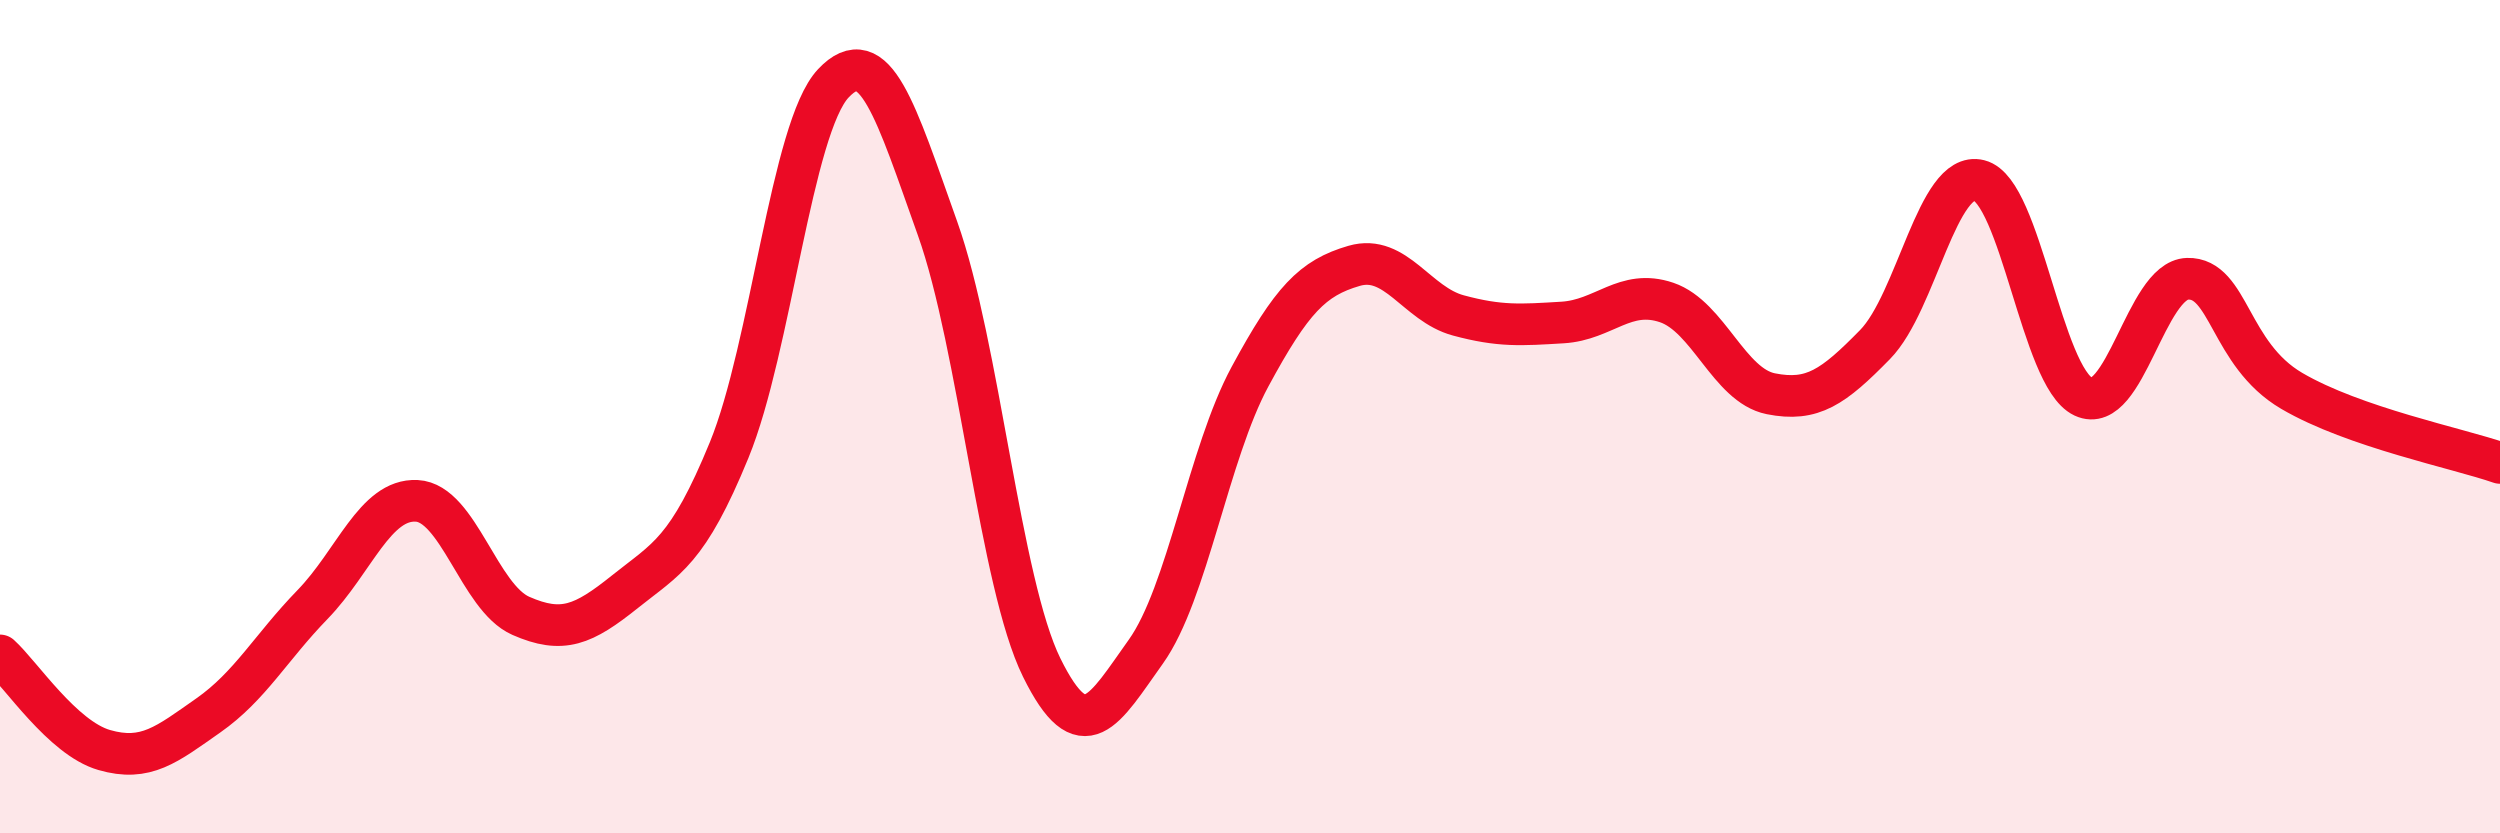
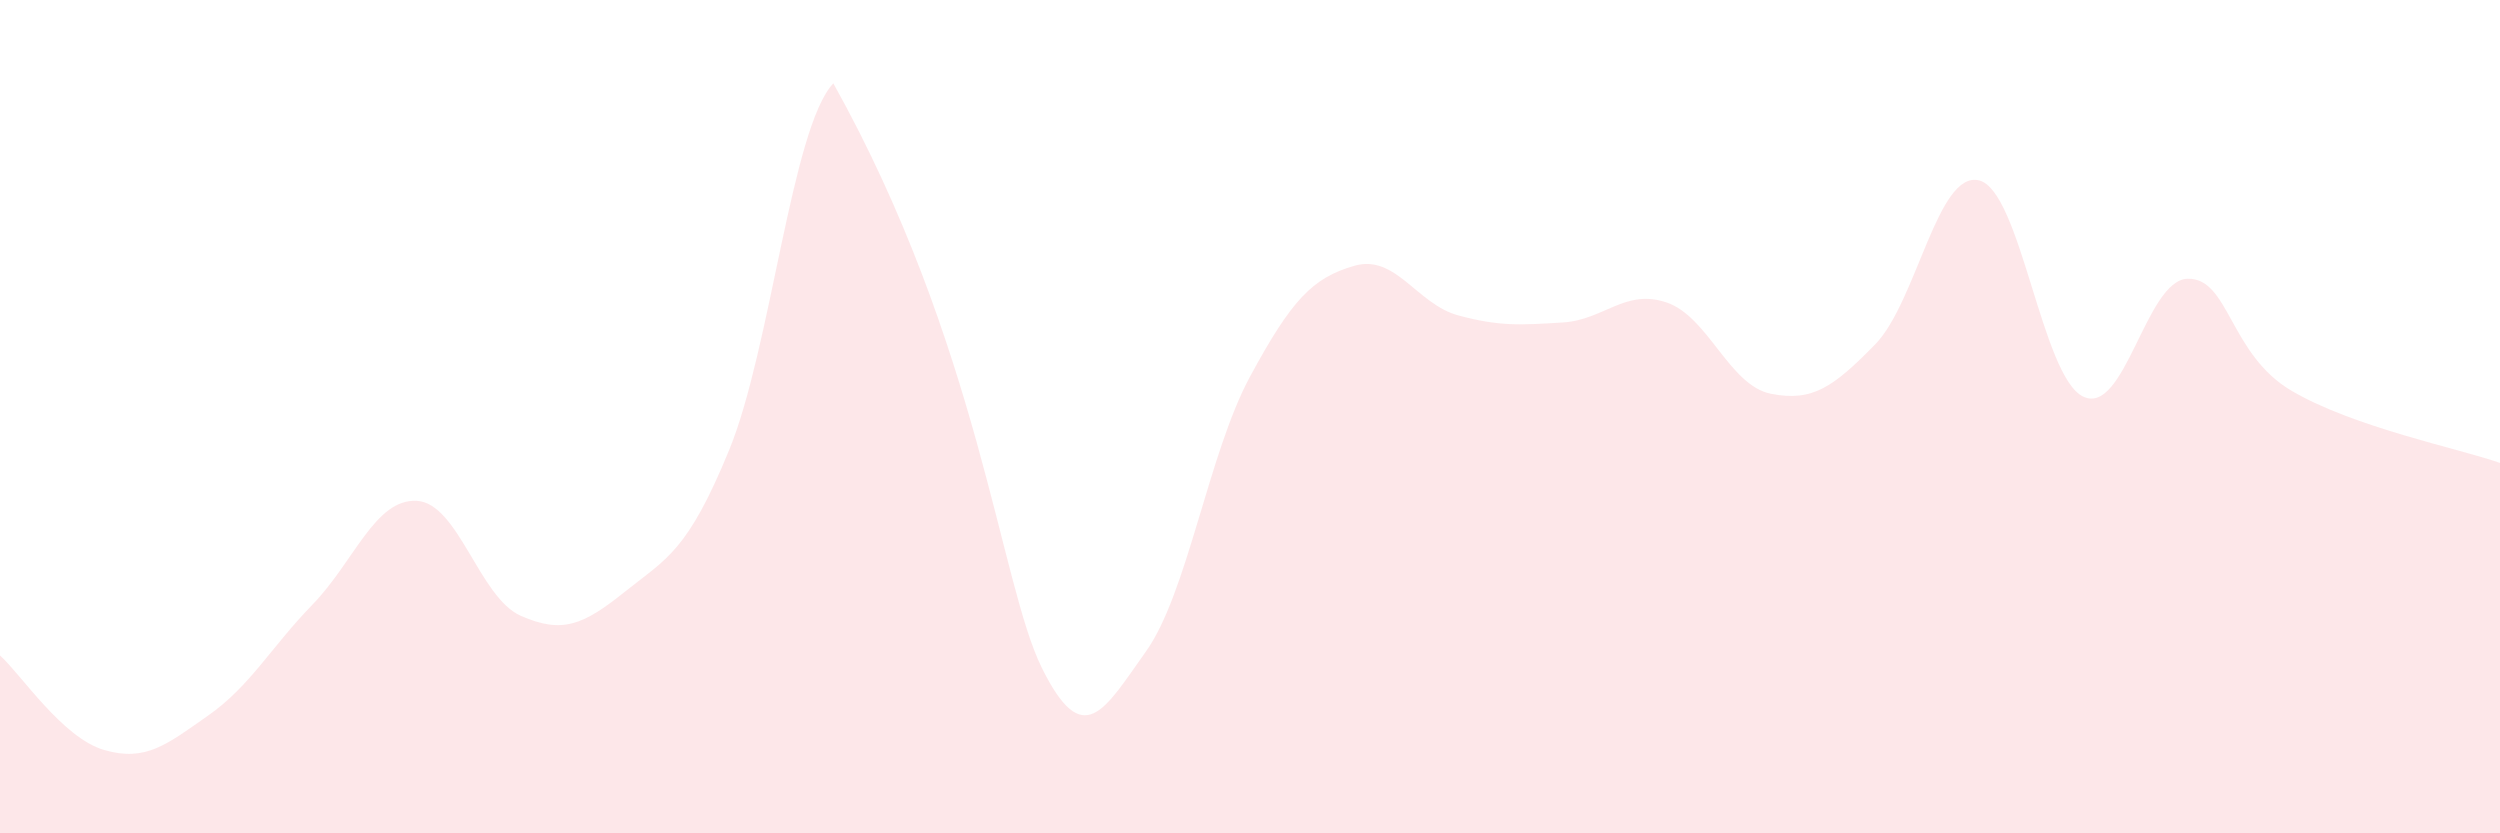
<svg xmlns="http://www.w3.org/2000/svg" width="60" height="20" viewBox="0 0 60 20">
-   <path d="M 0,15.73 C 0.5,16.18 1.5,17.71 2.5,18 C 3.5,18.29 4,17.87 5,17.17 C 6,16.47 6.5,15.54 7.5,14.51 C 8.5,13.48 9,11.97 10,12.02 C 11,12.07 11.5,14.34 12.5,14.78 C 13.5,15.22 14,15 15,14.2 C 16,13.4 16.5,13.24 17.5,10.8 C 18.5,8.36 19,3.06 20,2 C 21,0.94 21.5,2.68 22.5,5.48 C 23.5,8.28 24,13.99 25,16.02 C 26,18.05 26.5,17.04 27.5,15.64 C 28.5,14.24 29,10.89 30,9.04 C 31,7.19 31.5,6.67 32.5,6.38 C 33.5,6.09 34,7.3 35,7.57 C 36,7.84 36.5,7.8 37.5,7.74 C 38.5,7.68 39,6.92 40,7.26 C 41,7.6 41.5,9.25 42.5,9.45 C 43.5,9.65 44,9.29 45,8.27 C 46,7.25 46.5,4.08 47.5,4.33 C 48.5,4.58 49,9.05 50,9.52 C 51,9.99 51.5,6.72 52.5,6.69 C 53.5,6.66 53.5,8.5 55,9.38 C 56.5,10.26 59,10.76 60,11.11L60 20L0 20Z" fill="#EB0A25" opacity="0.1" stroke-linecap="round" stroke-linejoin="round" />
-   <path d="M 0,15.73 C 0.5,16.18 1.5,17.71 2.5,18 C 3.5,18.29 4,17.87 5,17.17 C 6,16.47 6.5,15.54 7.5,14.51 C 8.5,13.48 9,11.97 10,12.02 C 11,12.07 11.5,14.34 12.5,14.78 C 13.5,15.22 14,15 15,14.2 C 16,13.4 16.5,13.24 17.5,10.8 C 18.5,8.36 19,3.06 20,2 C 21,0.94 21.5,2.68 22.5,5.48 C 23.5,8.28 24,13.99 25,16.02 C 26,18.05 26.5,17.04 27.5,15.64 C 28.5,14.24 29,10.89 30,9.04 C 31,7.19 31.5,6.67 32.5,6.38 C 33.5,6.09 34,7.3 35,7.57 C 36,7.84 36.5,7.8 37.5,7.74 C 38.5,7.68 39,6.92 40,7.26 C 41,7.6 41.5,9.25 42.5,9.45 C 43.5,9.65 44,9.29 45,8.27 C 46,7.25 46.5,4.08 47.5,4.33 C 48.5,4.58 49,9.05 50,9.52 C 51,9.99 51.5,6.72 52.5,6.69 C 53.5,6.66 53.5,8.5 55,9.38 C 56.5,10.26 59,10.76 60,11.11" stroke="#EB0A25" stroke-width="1" fill="none" stroke-linecap="round" stroke-linejoin="round" />
+   <path d="M 0,15.73 C 0.5,16.18 1.5,17.71 2.5,18 C 3.5,18.29 4,17.87 5,17.17 C 6,16.47 6.5,15.54 7.5,14.51 C 8.5,13.48 9,11.97 10,12.02 C 11,12.07 11.5,14.34 12.5,14.78 C 13.5,15.22 14,15 15,14.2 C 16,13.4 16.5,13.24 17.5,10.8 C 18.5,8.36 19,3.06 20,2 C 23.5,8.28 24,13.99 25,16.02 C 26,18.05 26.5,17.04 27.5,15.64 C 28.5,14.24 29,10.89 30,9.04 C 31,7.19 31.5,6.67 32.5,6.38 C 33.5,6.09 34,7.3 35,7.57 C 36,7.84 36.5,7.8 37.5,7.74 C 38.5,7.68 39,6.92 40,7.26 C 41,7.6 41.5,9.25 42.5,9.45 C 43.5,9.65 44,9.29 45,8.27 C 46,7.25 46.5,4.08 47.5,4.33 C 48.5,4.58 49,9.05 50,9.52 C 51,9.99 51.5,6.72 52.5,6.69 C 53.5,6.66 53.5,8.5 55,9.38 C 56.5,10.26 59,10.76 60,11.11L60 20L0 20Z" fill="#EB0A25" opacity="0.1" stroke-linecap="round" stroke-linejoin="round" />
</svg>